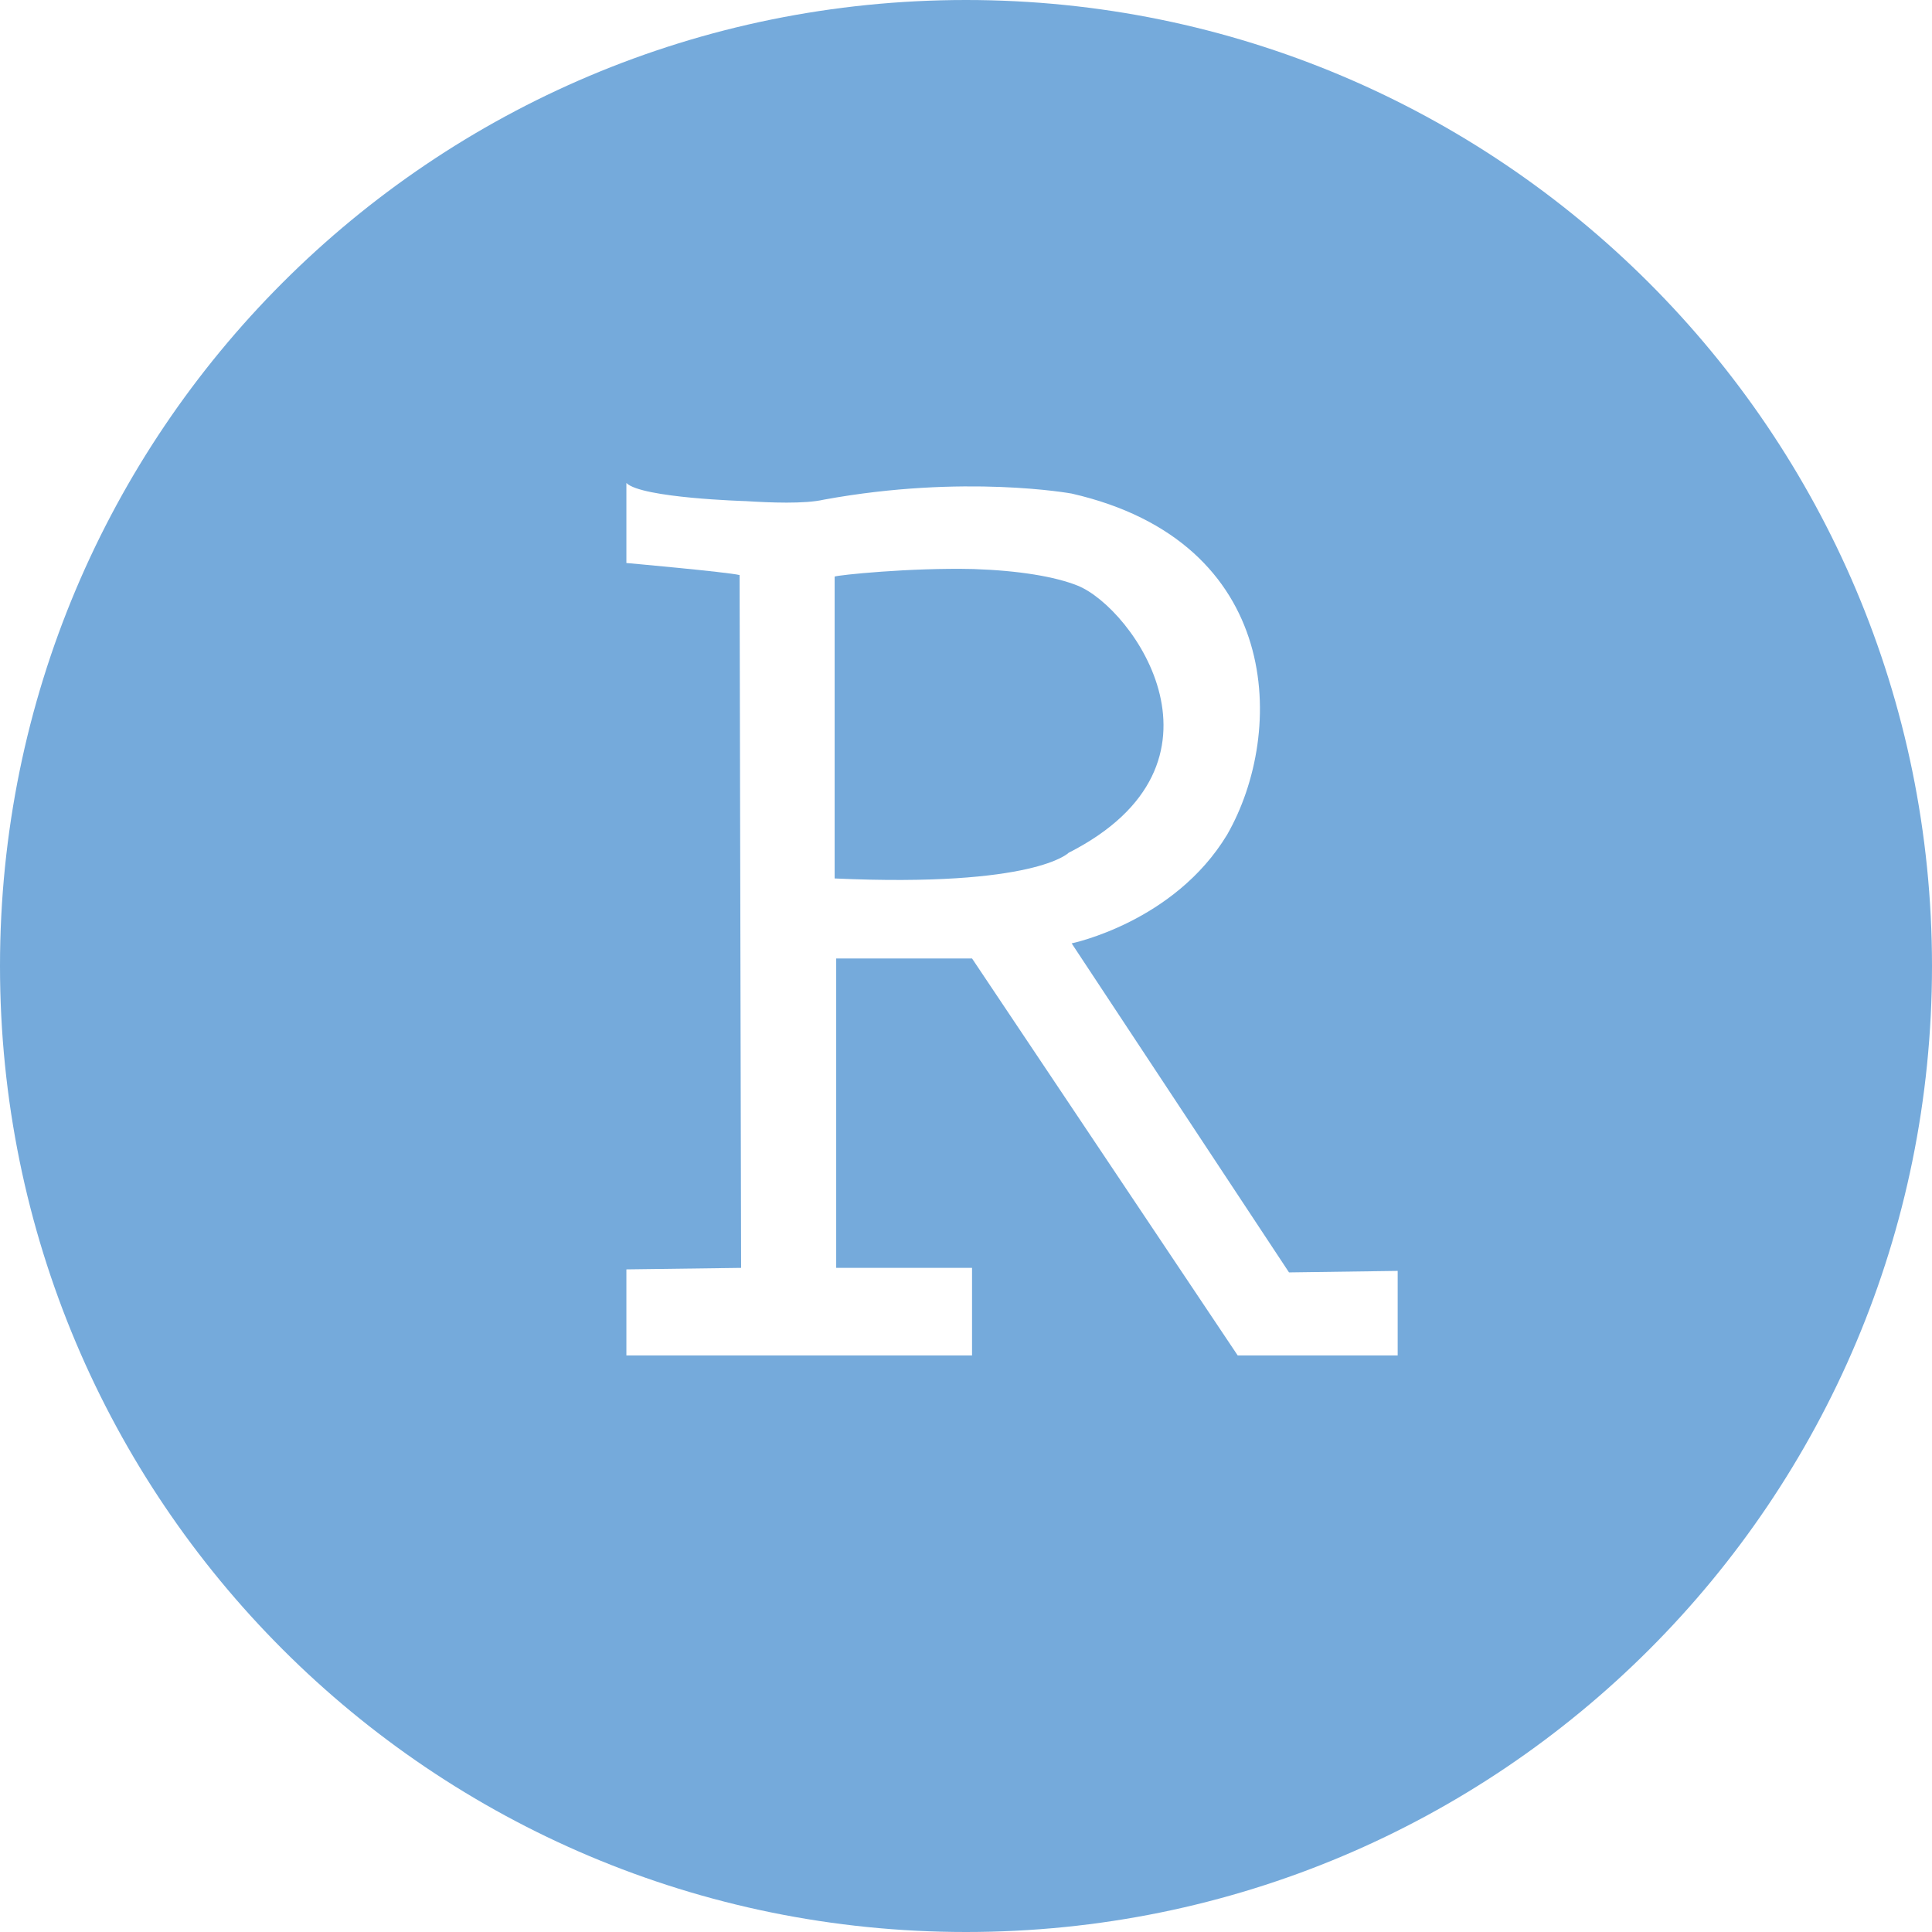
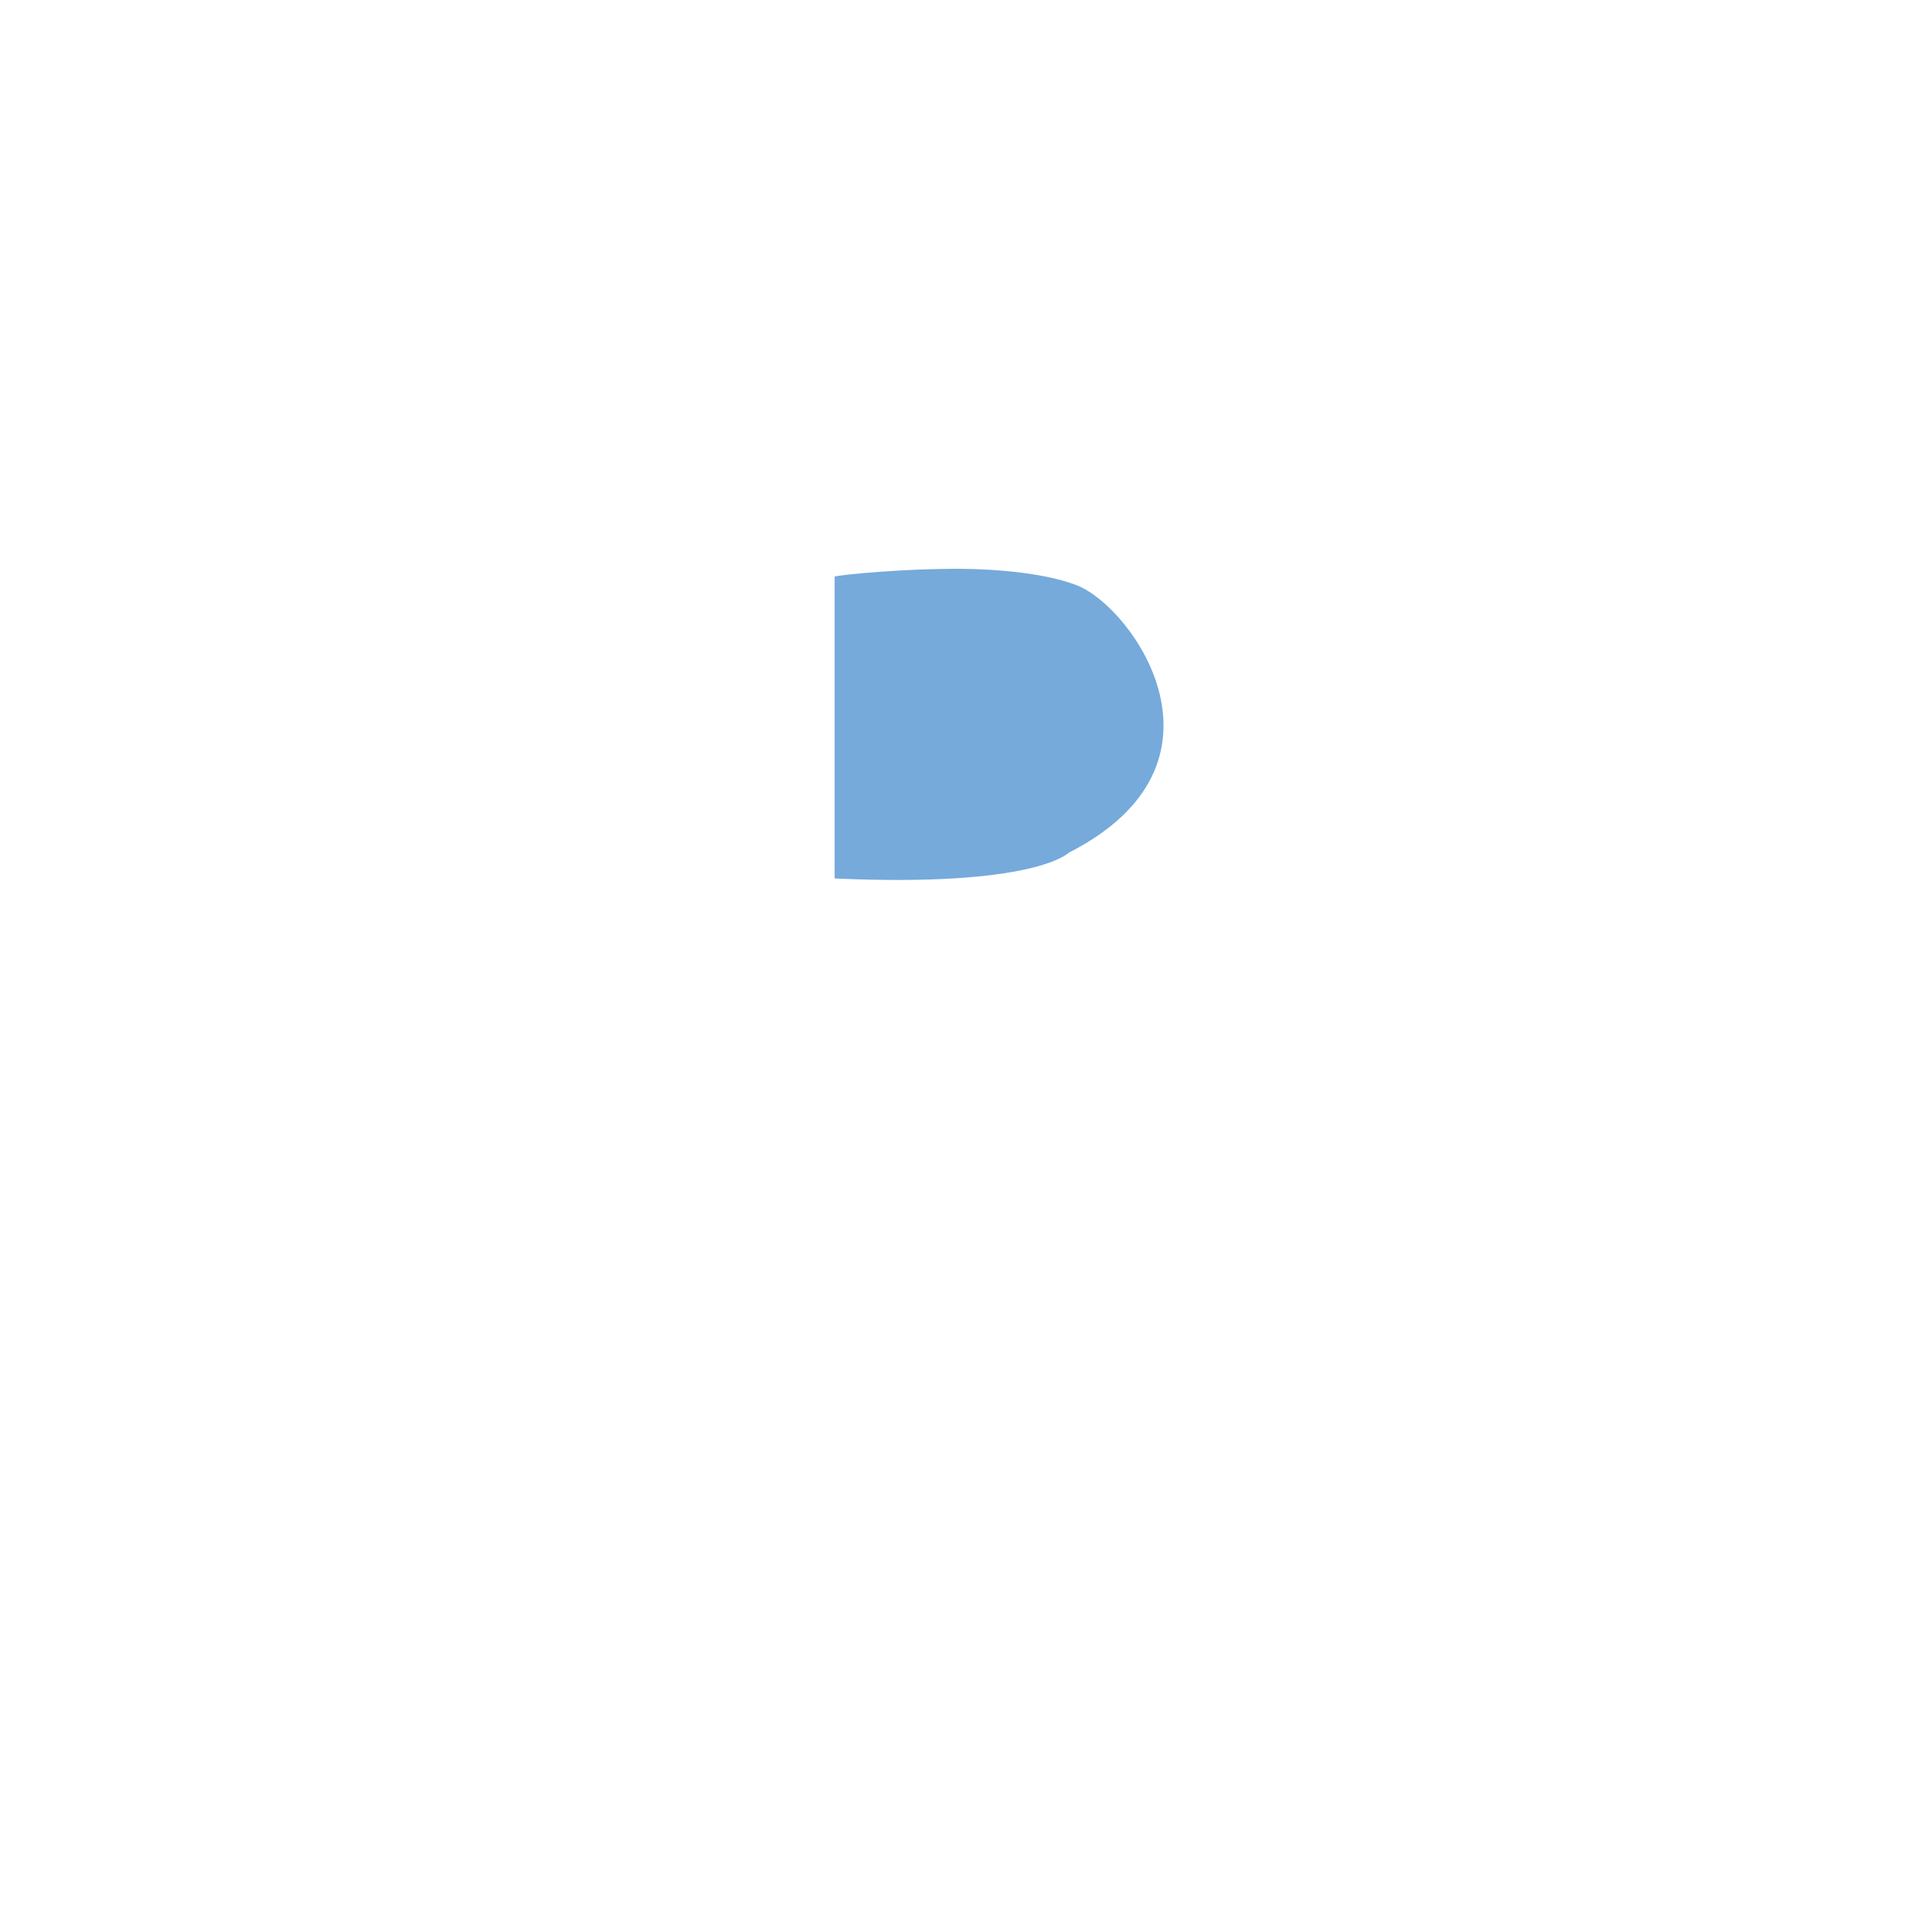
<svg xmlns="http://www.w3.org/2000/svg" width="128" height="128" viewBox="0 0 128 128" fill="none">
  <path d="M71.397 38.8C69.897 38.2 67.497 37.8 64.497 37.7C60.297 37.6 55.497 38.1 55.297 38.2V58.2C68.597 58.8 70.797 56.5 70.797 56.5C82.397 50.6 75.097 40.3 71.397 38.8Z" fill="#75AADB" />
-   <path d="M64 0C28.6 0 0 28.6 0 64C0 99.4 28.6 128 64 128C99.4 128 128 99.4 128 64C128 28.6 99.3 0 64 0ZM92.6 89.8H82L64.4 63.5H55.4V84H64.4V89.8H41.5V84.1L49.1 84L49 38.1C48.2 37.9 41.5 37.3 41.5 37.3V32C42.5 33 49.4 33.2 49.4 33.2C51 33.3 53.3 33.4 54.6 33.1C63.9 31.4 71 32.7 71 32.7C85 35.9 85.2 48.5 81.3 55.3C77.8 61.1 71 62.5 71 62.5L85.4 84.3L92.6 84.2V89.8Z" fill="#75AADB" />
</svg>